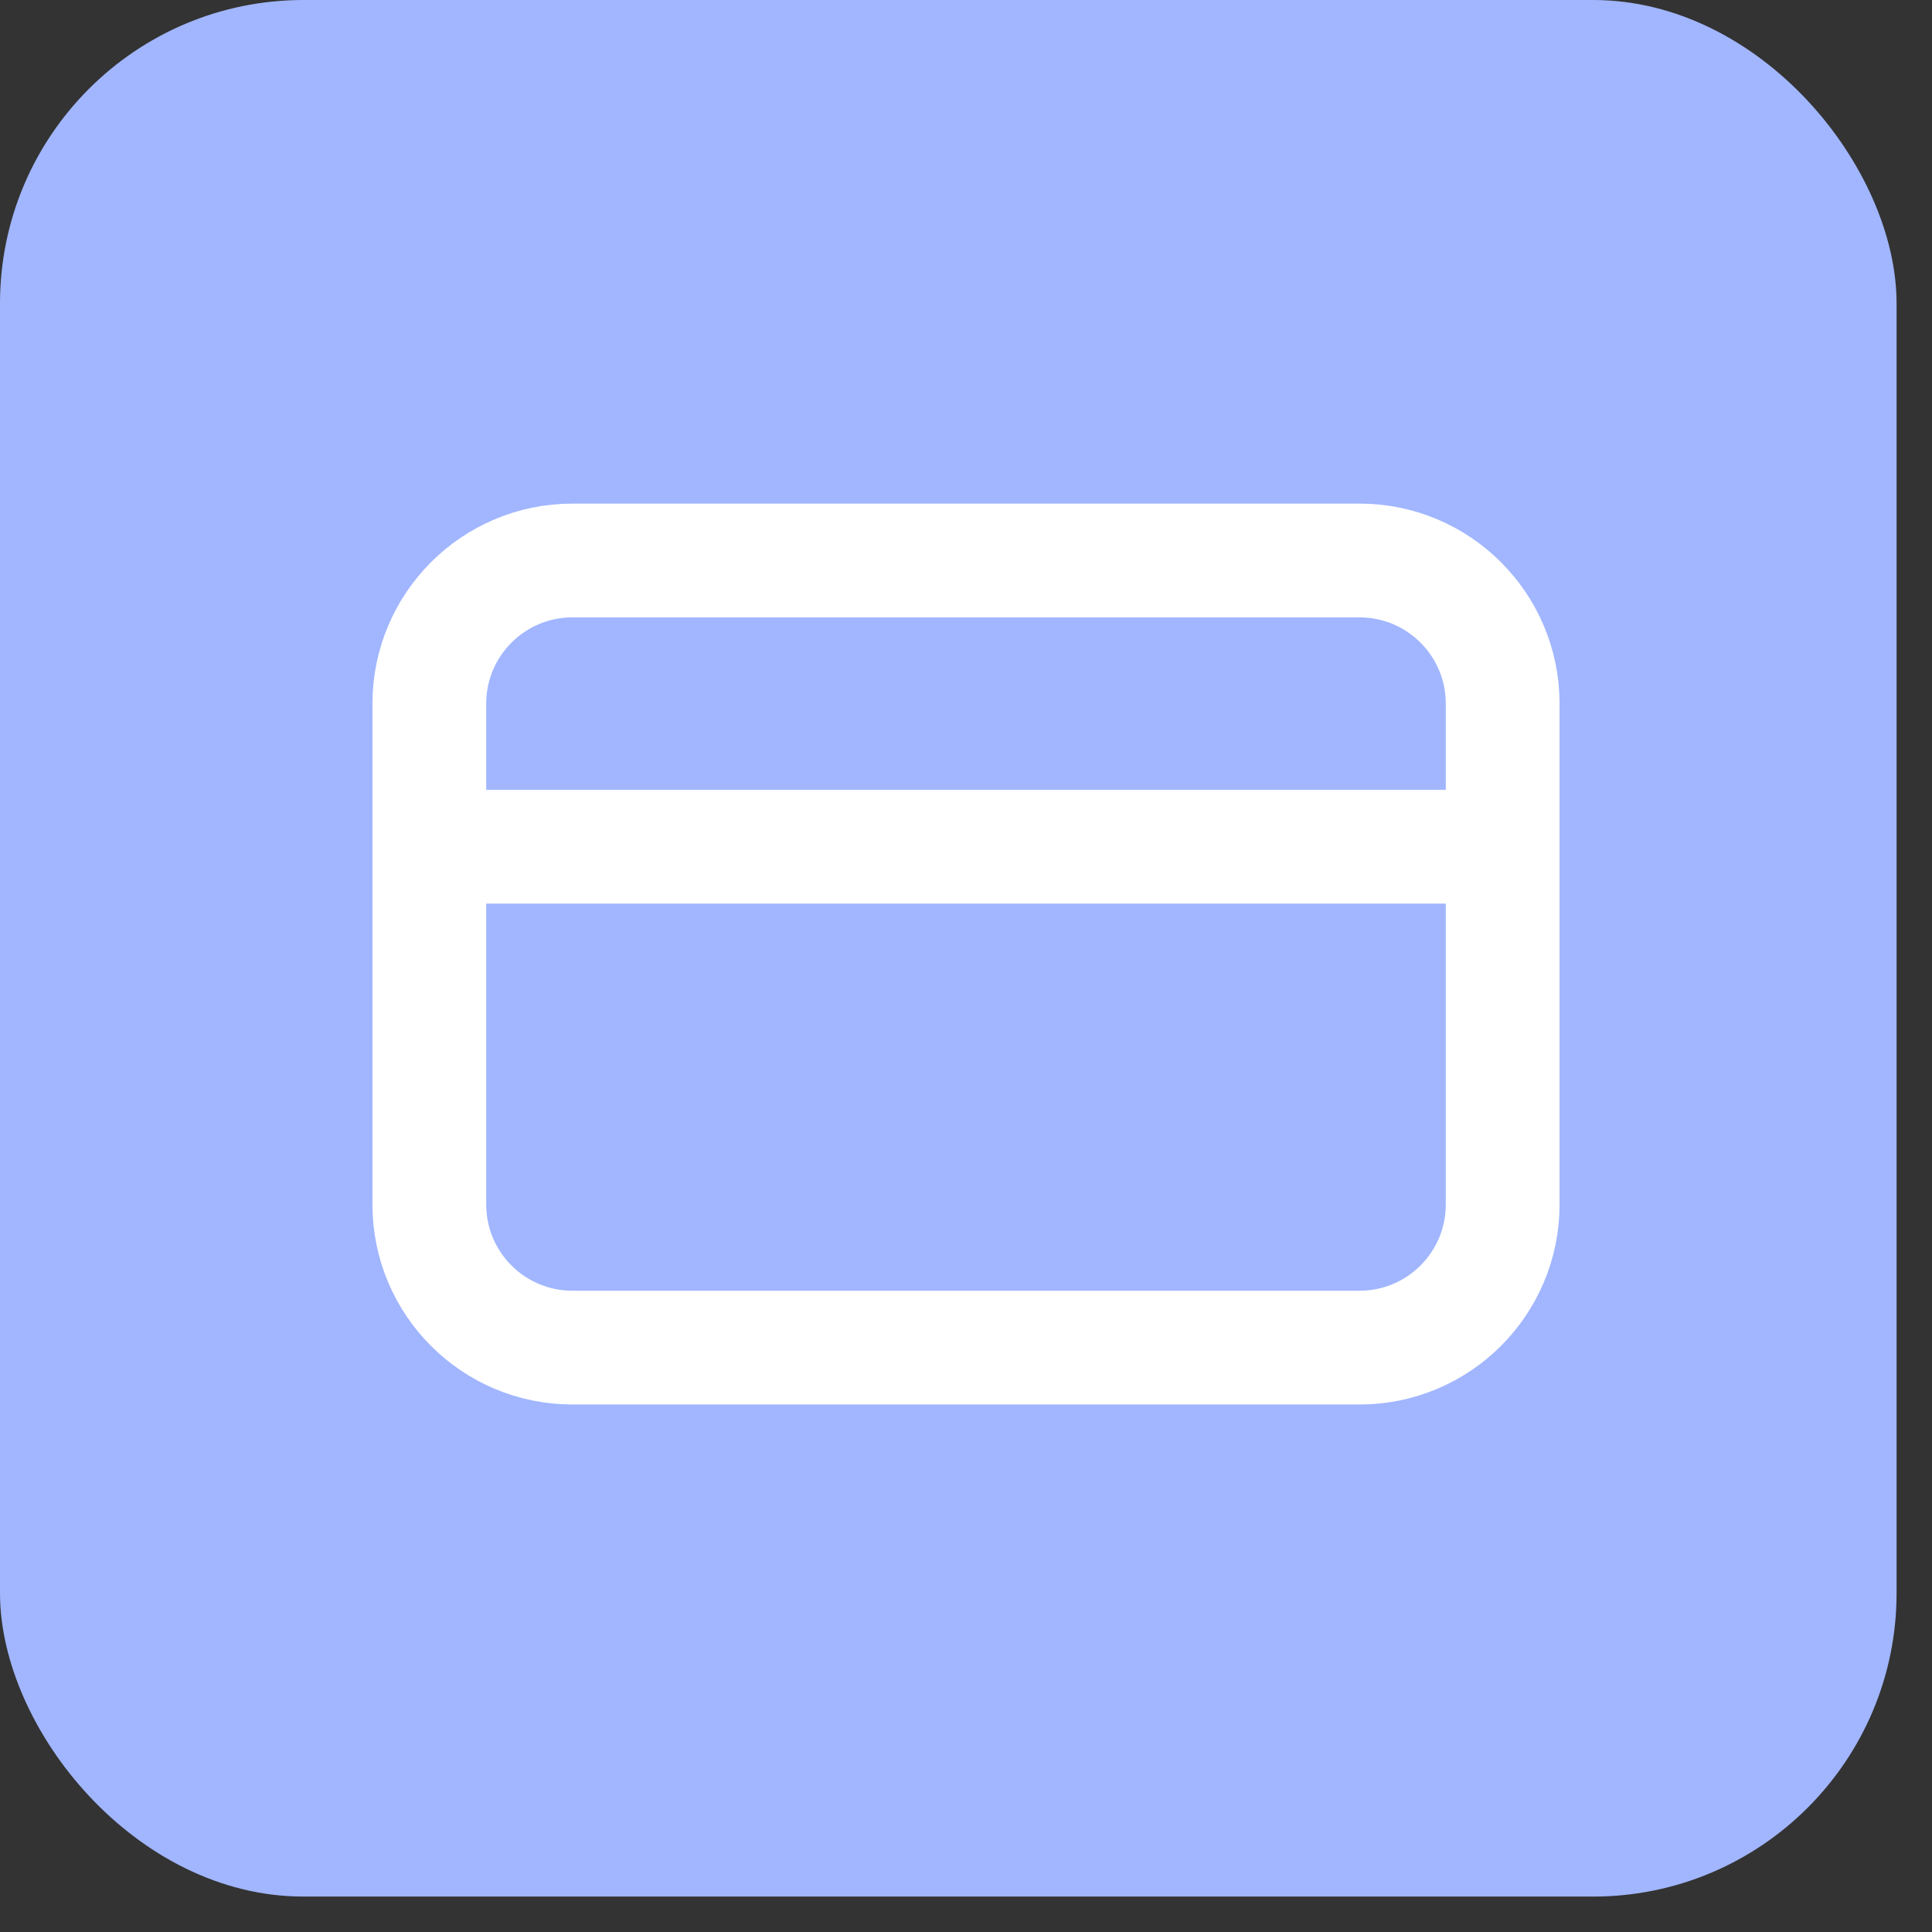
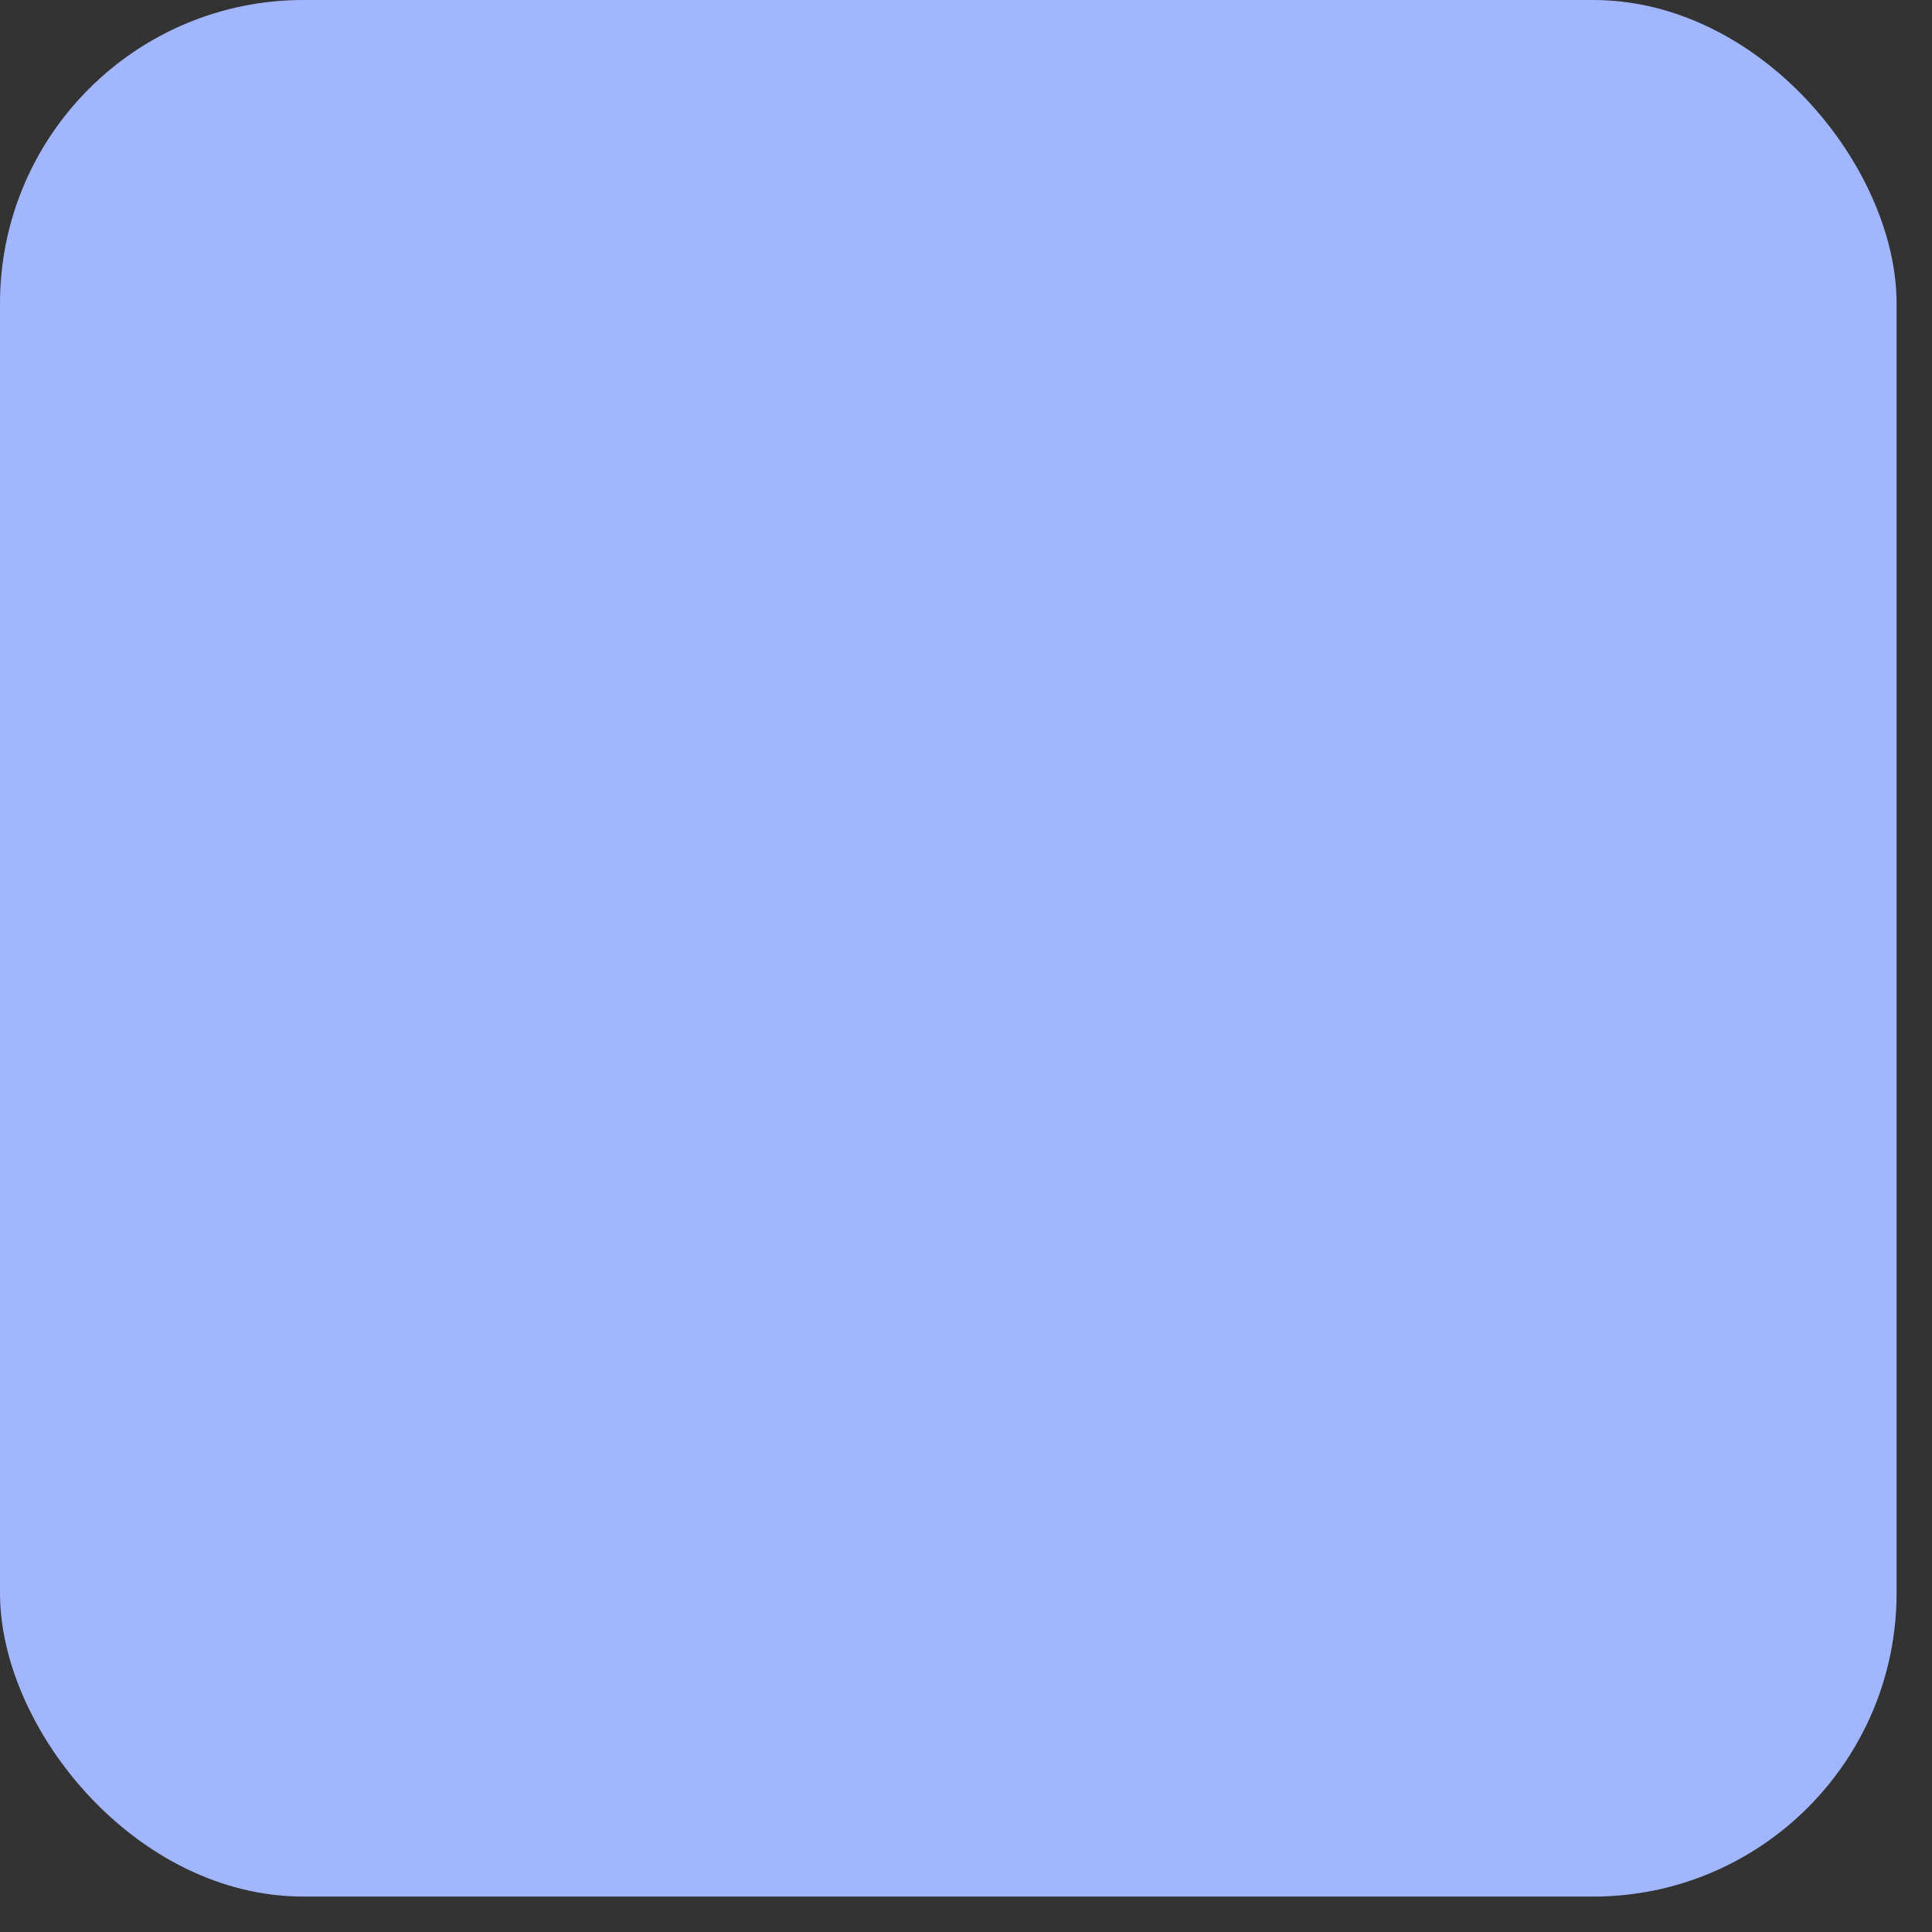
<svg xmlns="http://www.w3.org/2000/svg" width="27" height="27" viewBox="0 0 27 27" fill="none">
  <rect x="0" y="0" width="27" height="27" fill="#333333" stroke="none" />
  <rect width="26.505" height="26.505" rx="4.241" fill="#A1B6FF" />
-   <path d="M6.5 11.833H20.5M19 18.833H8C6.895 18.833 6 17.938 6 16.833V9.833C6 8.729 6.895 7.833 8 7.833H19C20.104 7.833 21 8.729 21 9.833V16.833C21 17.938 20.104 18.833 19 18.833Z" stroke="white" stroke-width="1.59" stroke-linecap="round" stroke-linejoin="round" />
</svg>